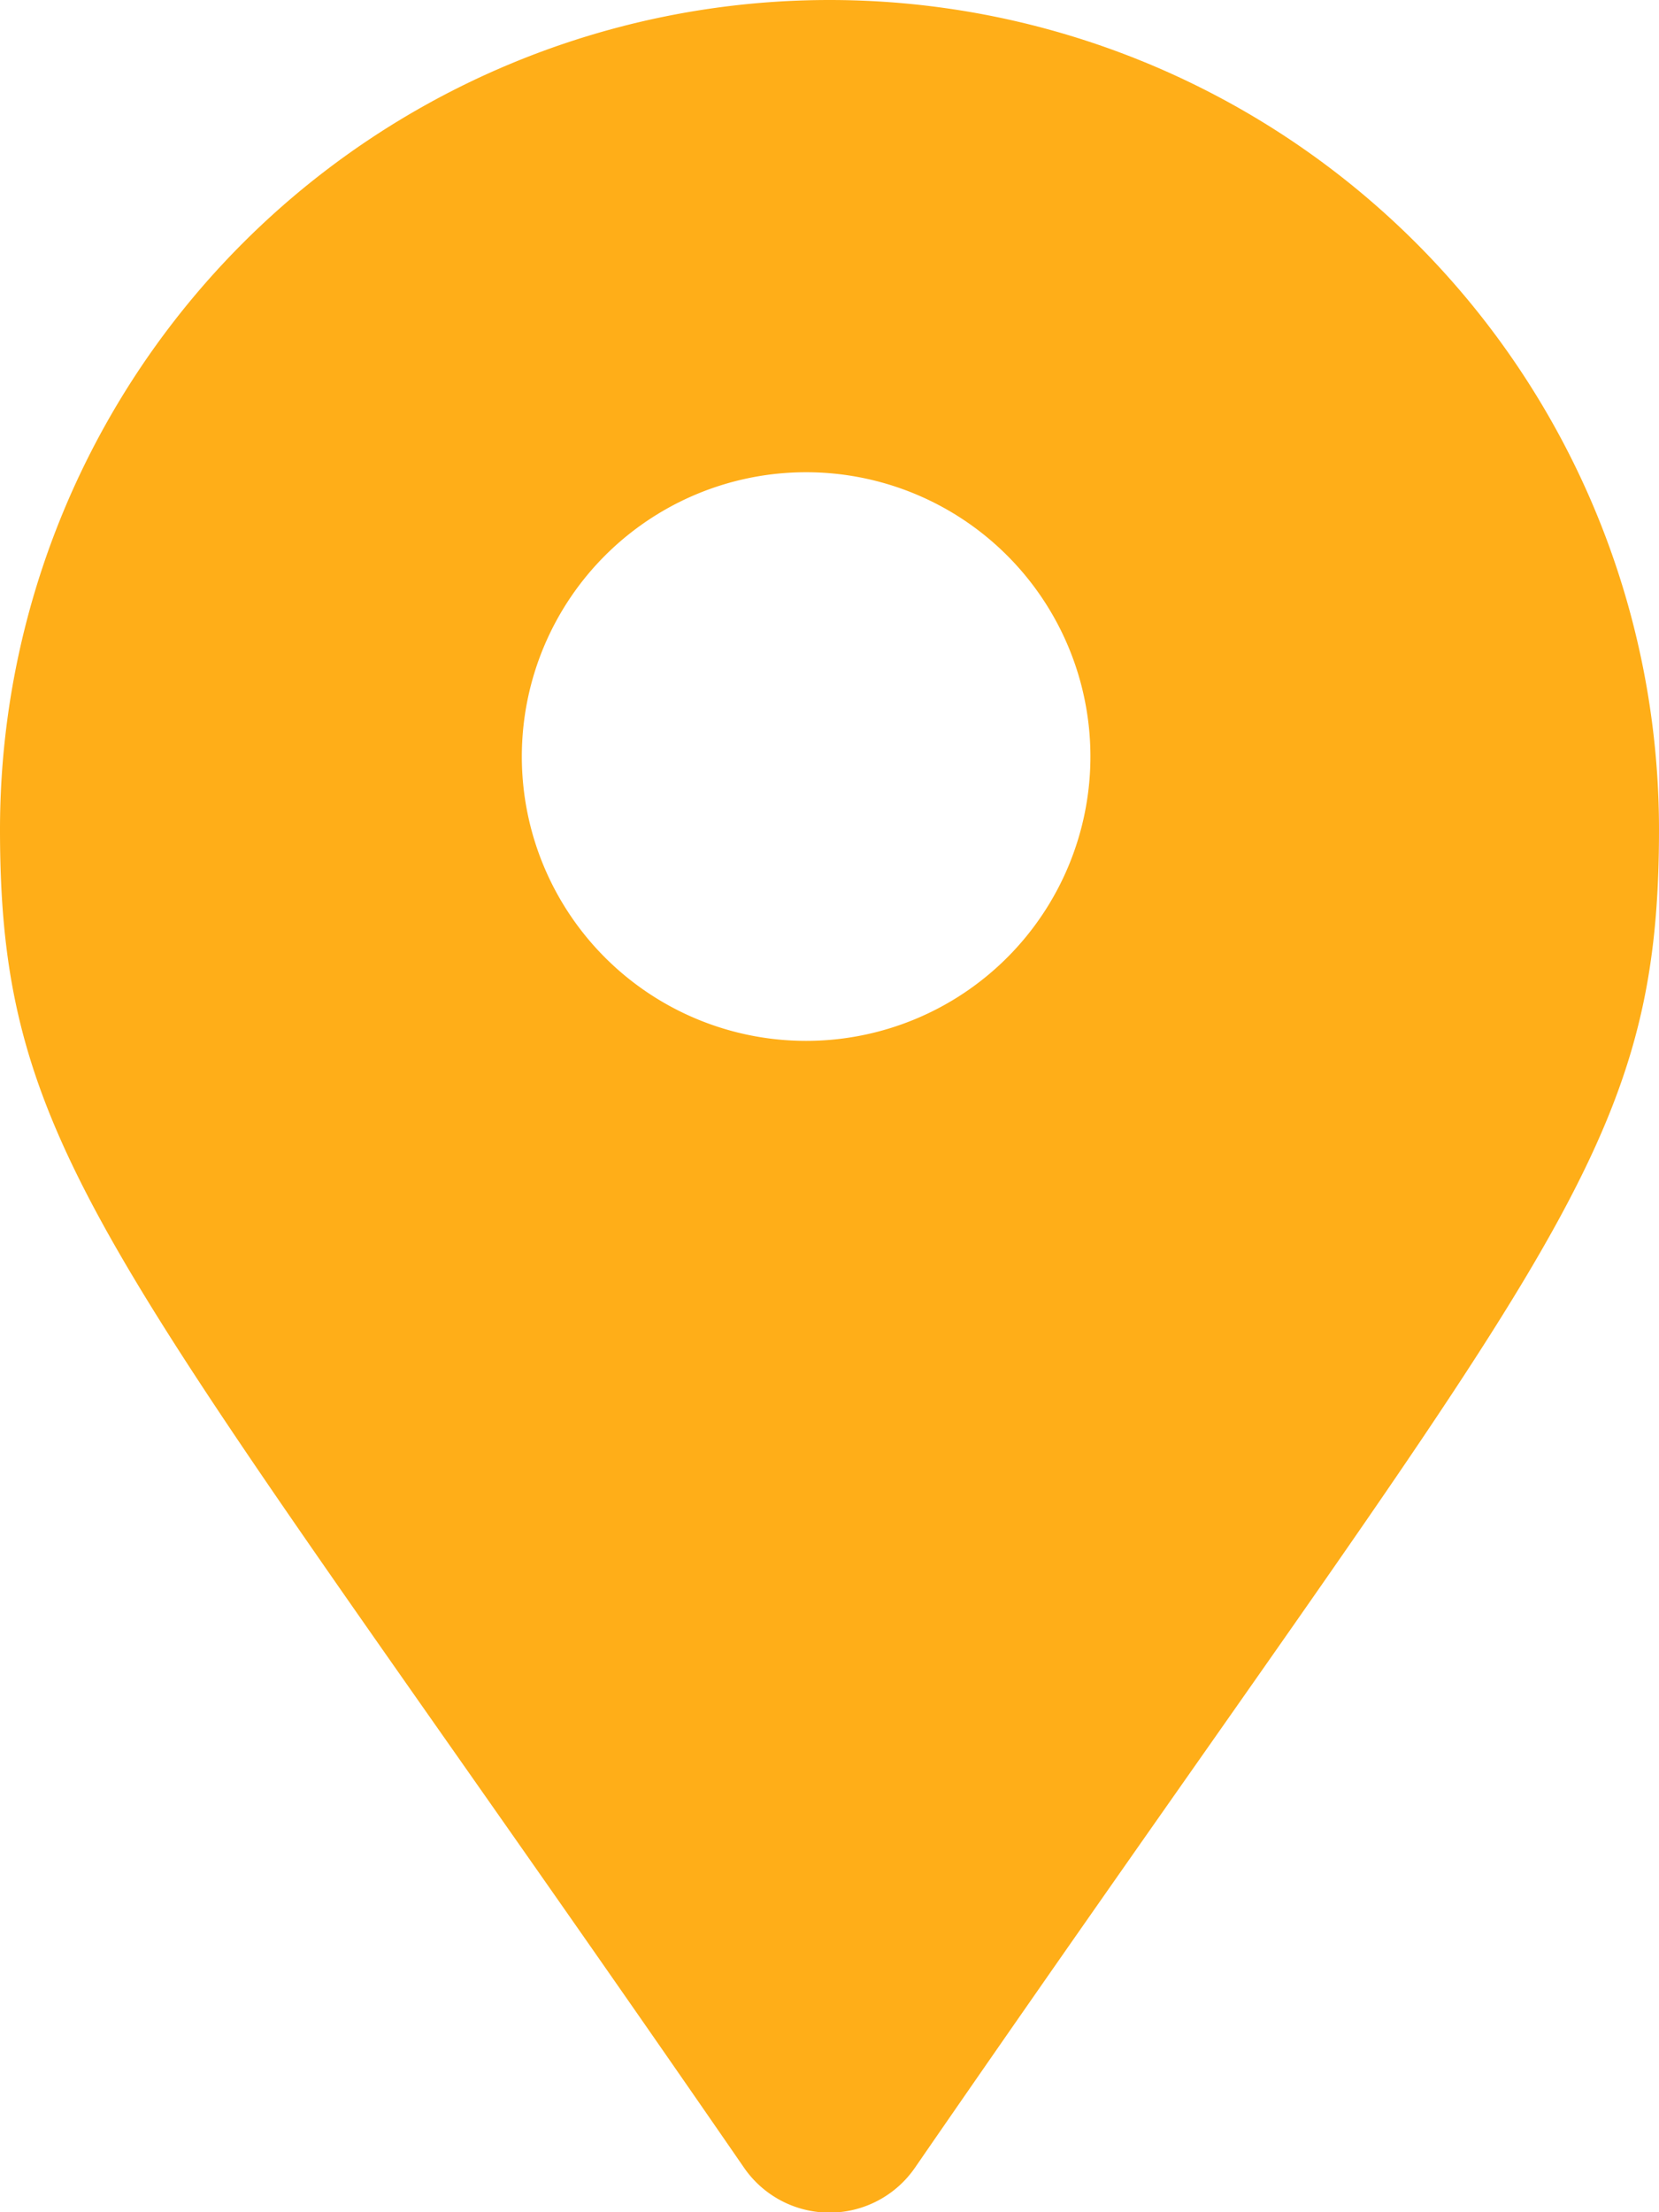
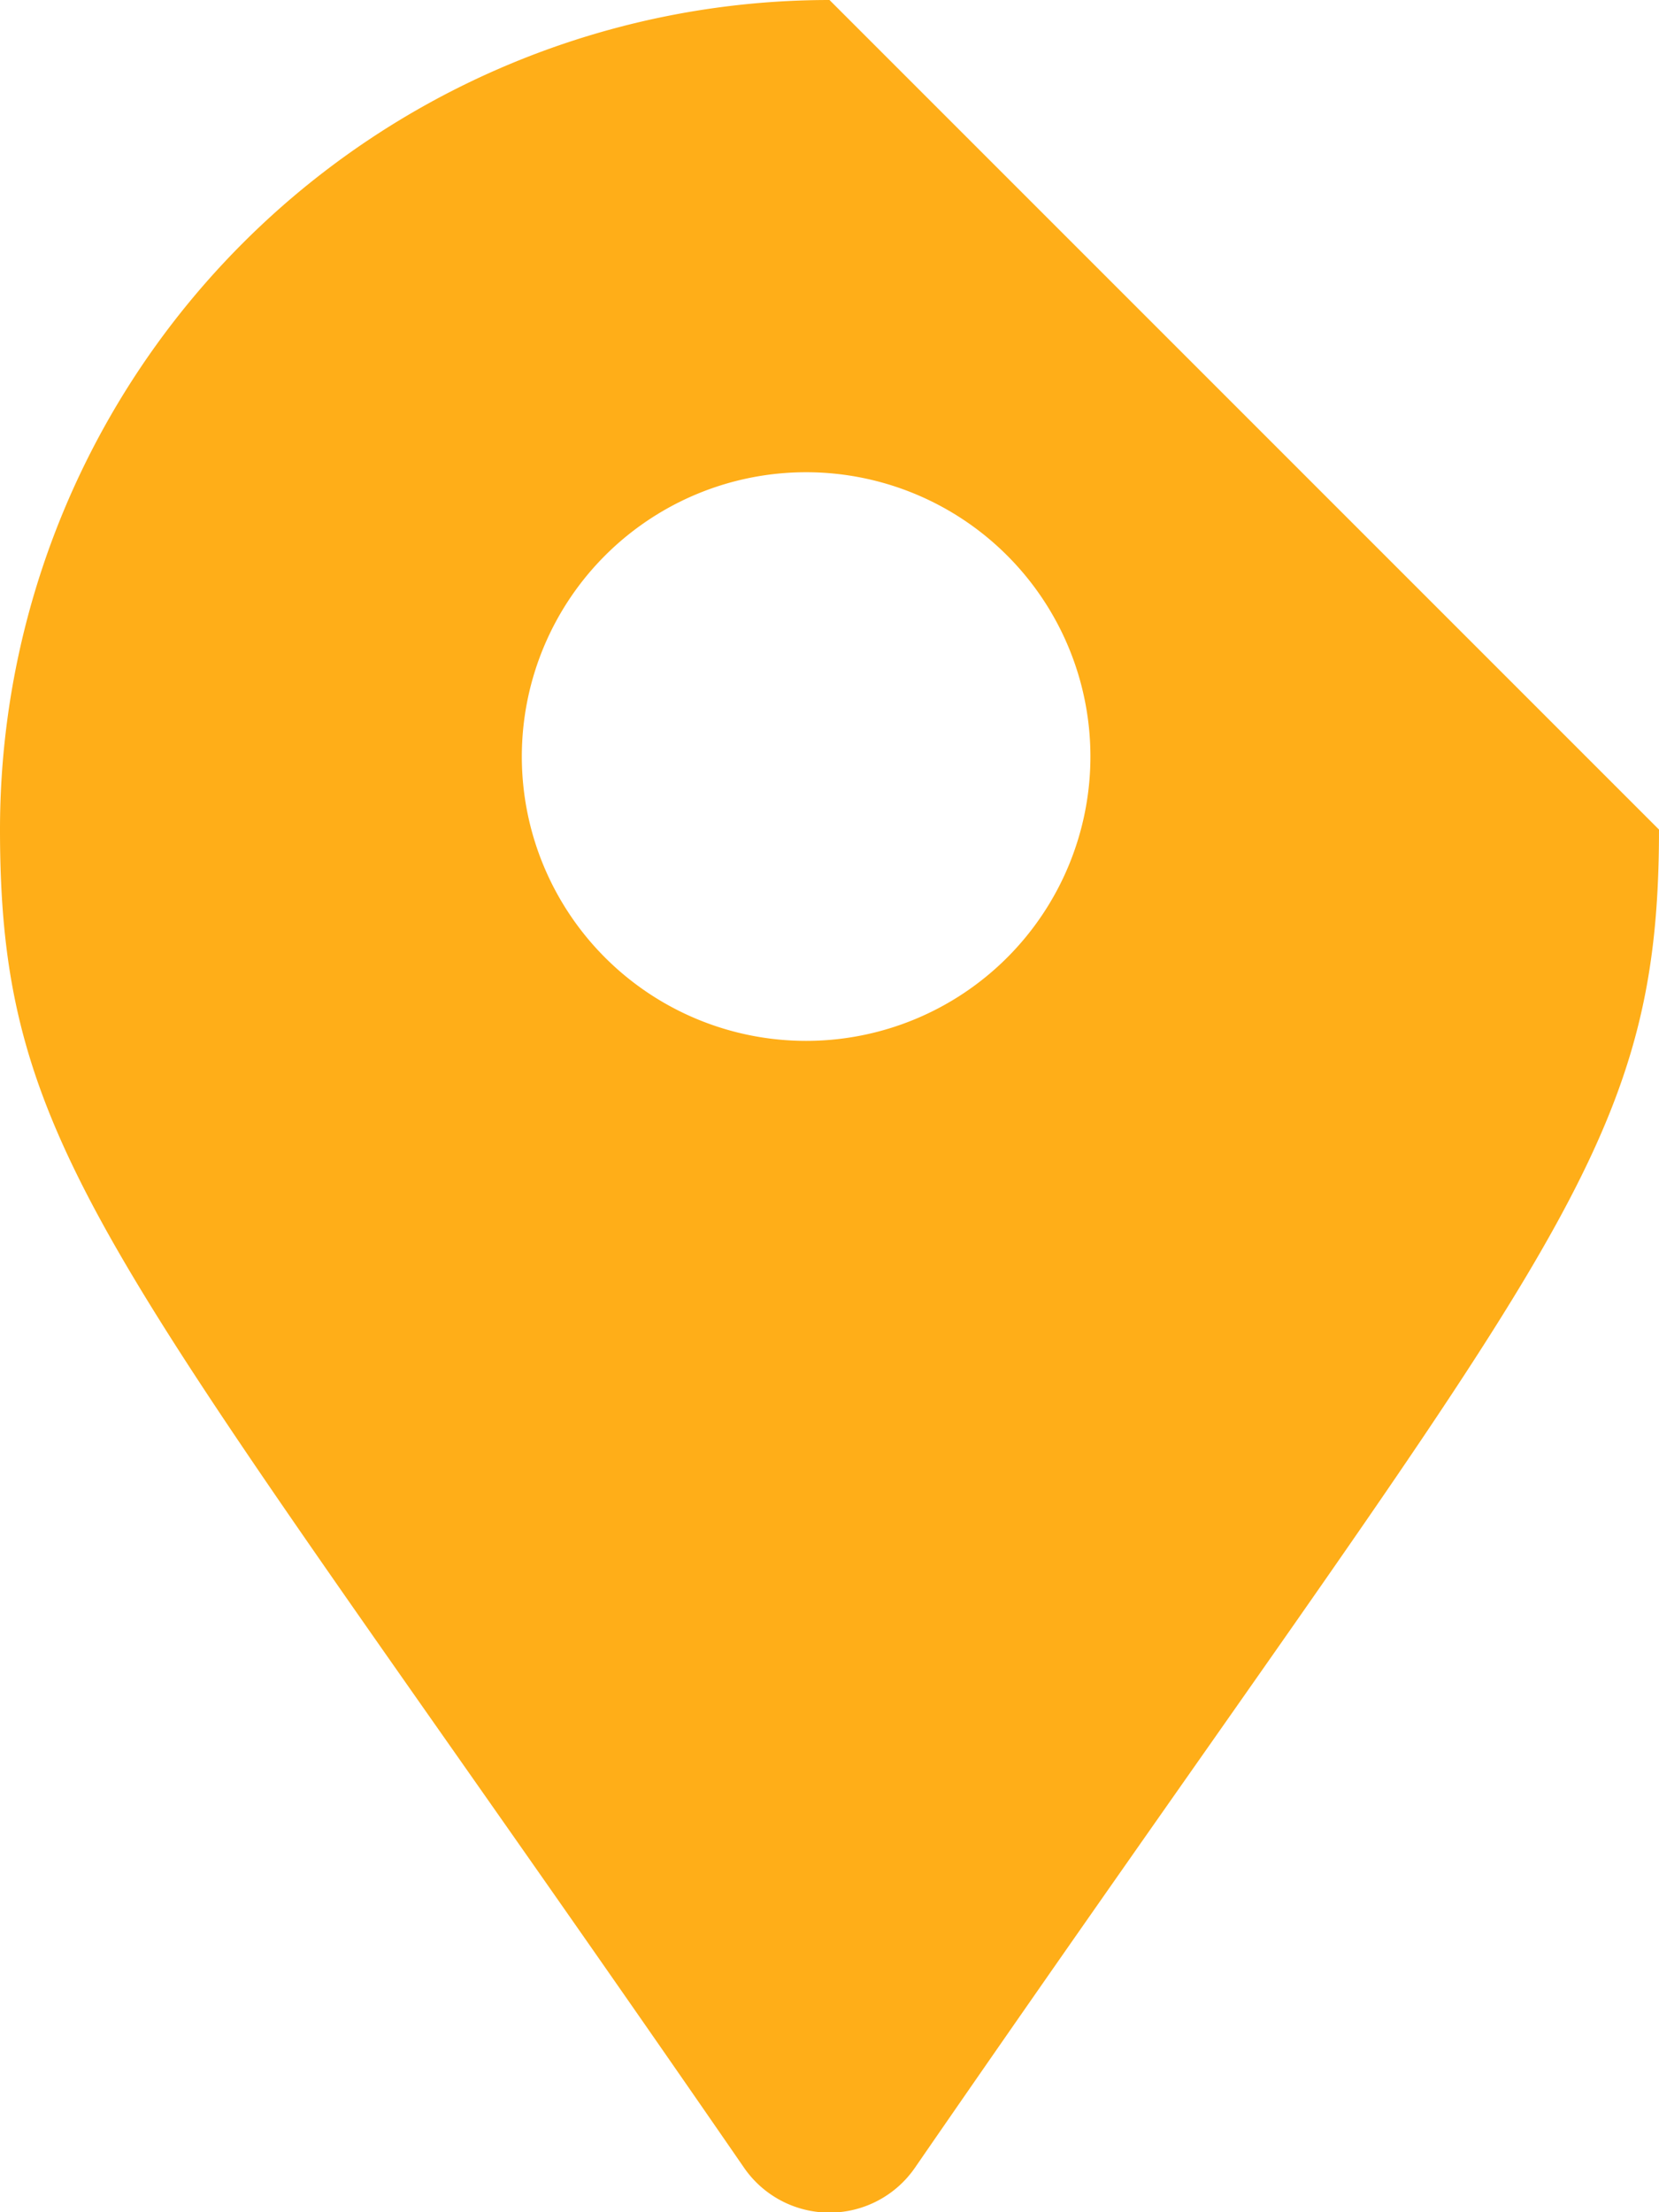
<svg xmlns="http://www.w3.org/2000/svg" viewBox="0 0 40.44 53.92">
  <defs>
    <style>.cls-1{fill:#ffae18;}</style>
  </defs>
  <g id="Layer_2" data-name="Layer 2">
    <g id="Layer_1-2" data-name="Layer 1">
-       <path class="cls-1" d="M20.22,0A20.22,20.22,0,0,0,0,20.22c0,8.16,2.84,10.43,18.14,32.62a2.53,2.53,0,0,0,4.16,0C37.6,30.65,40.44,28.38,40.44,20.22A20.22,20.22,0,0,0,20.22,0Zm-.57,25.37a6.93,6.93,0,1,1,6.93-6.93A6.93,6.93,0,0,1,19.65,25.37Z" />
+       <path class="cls-1" d="M20.22,0A20.22,20.22,0,0,0,0,20.22c0,8.16,2.84,10.43,18.14,32.62a2.53,2.53,0,0,0,4.16,0C37.6,30.65,40.44,28.38,40.44,20.22Zm-.57,25.37a6.93,6.93,0,1,1,6.93-6.93A6.93,6.93,0,0,1,19.65,25.37Z" />
    </g>
  </g>
</svg>